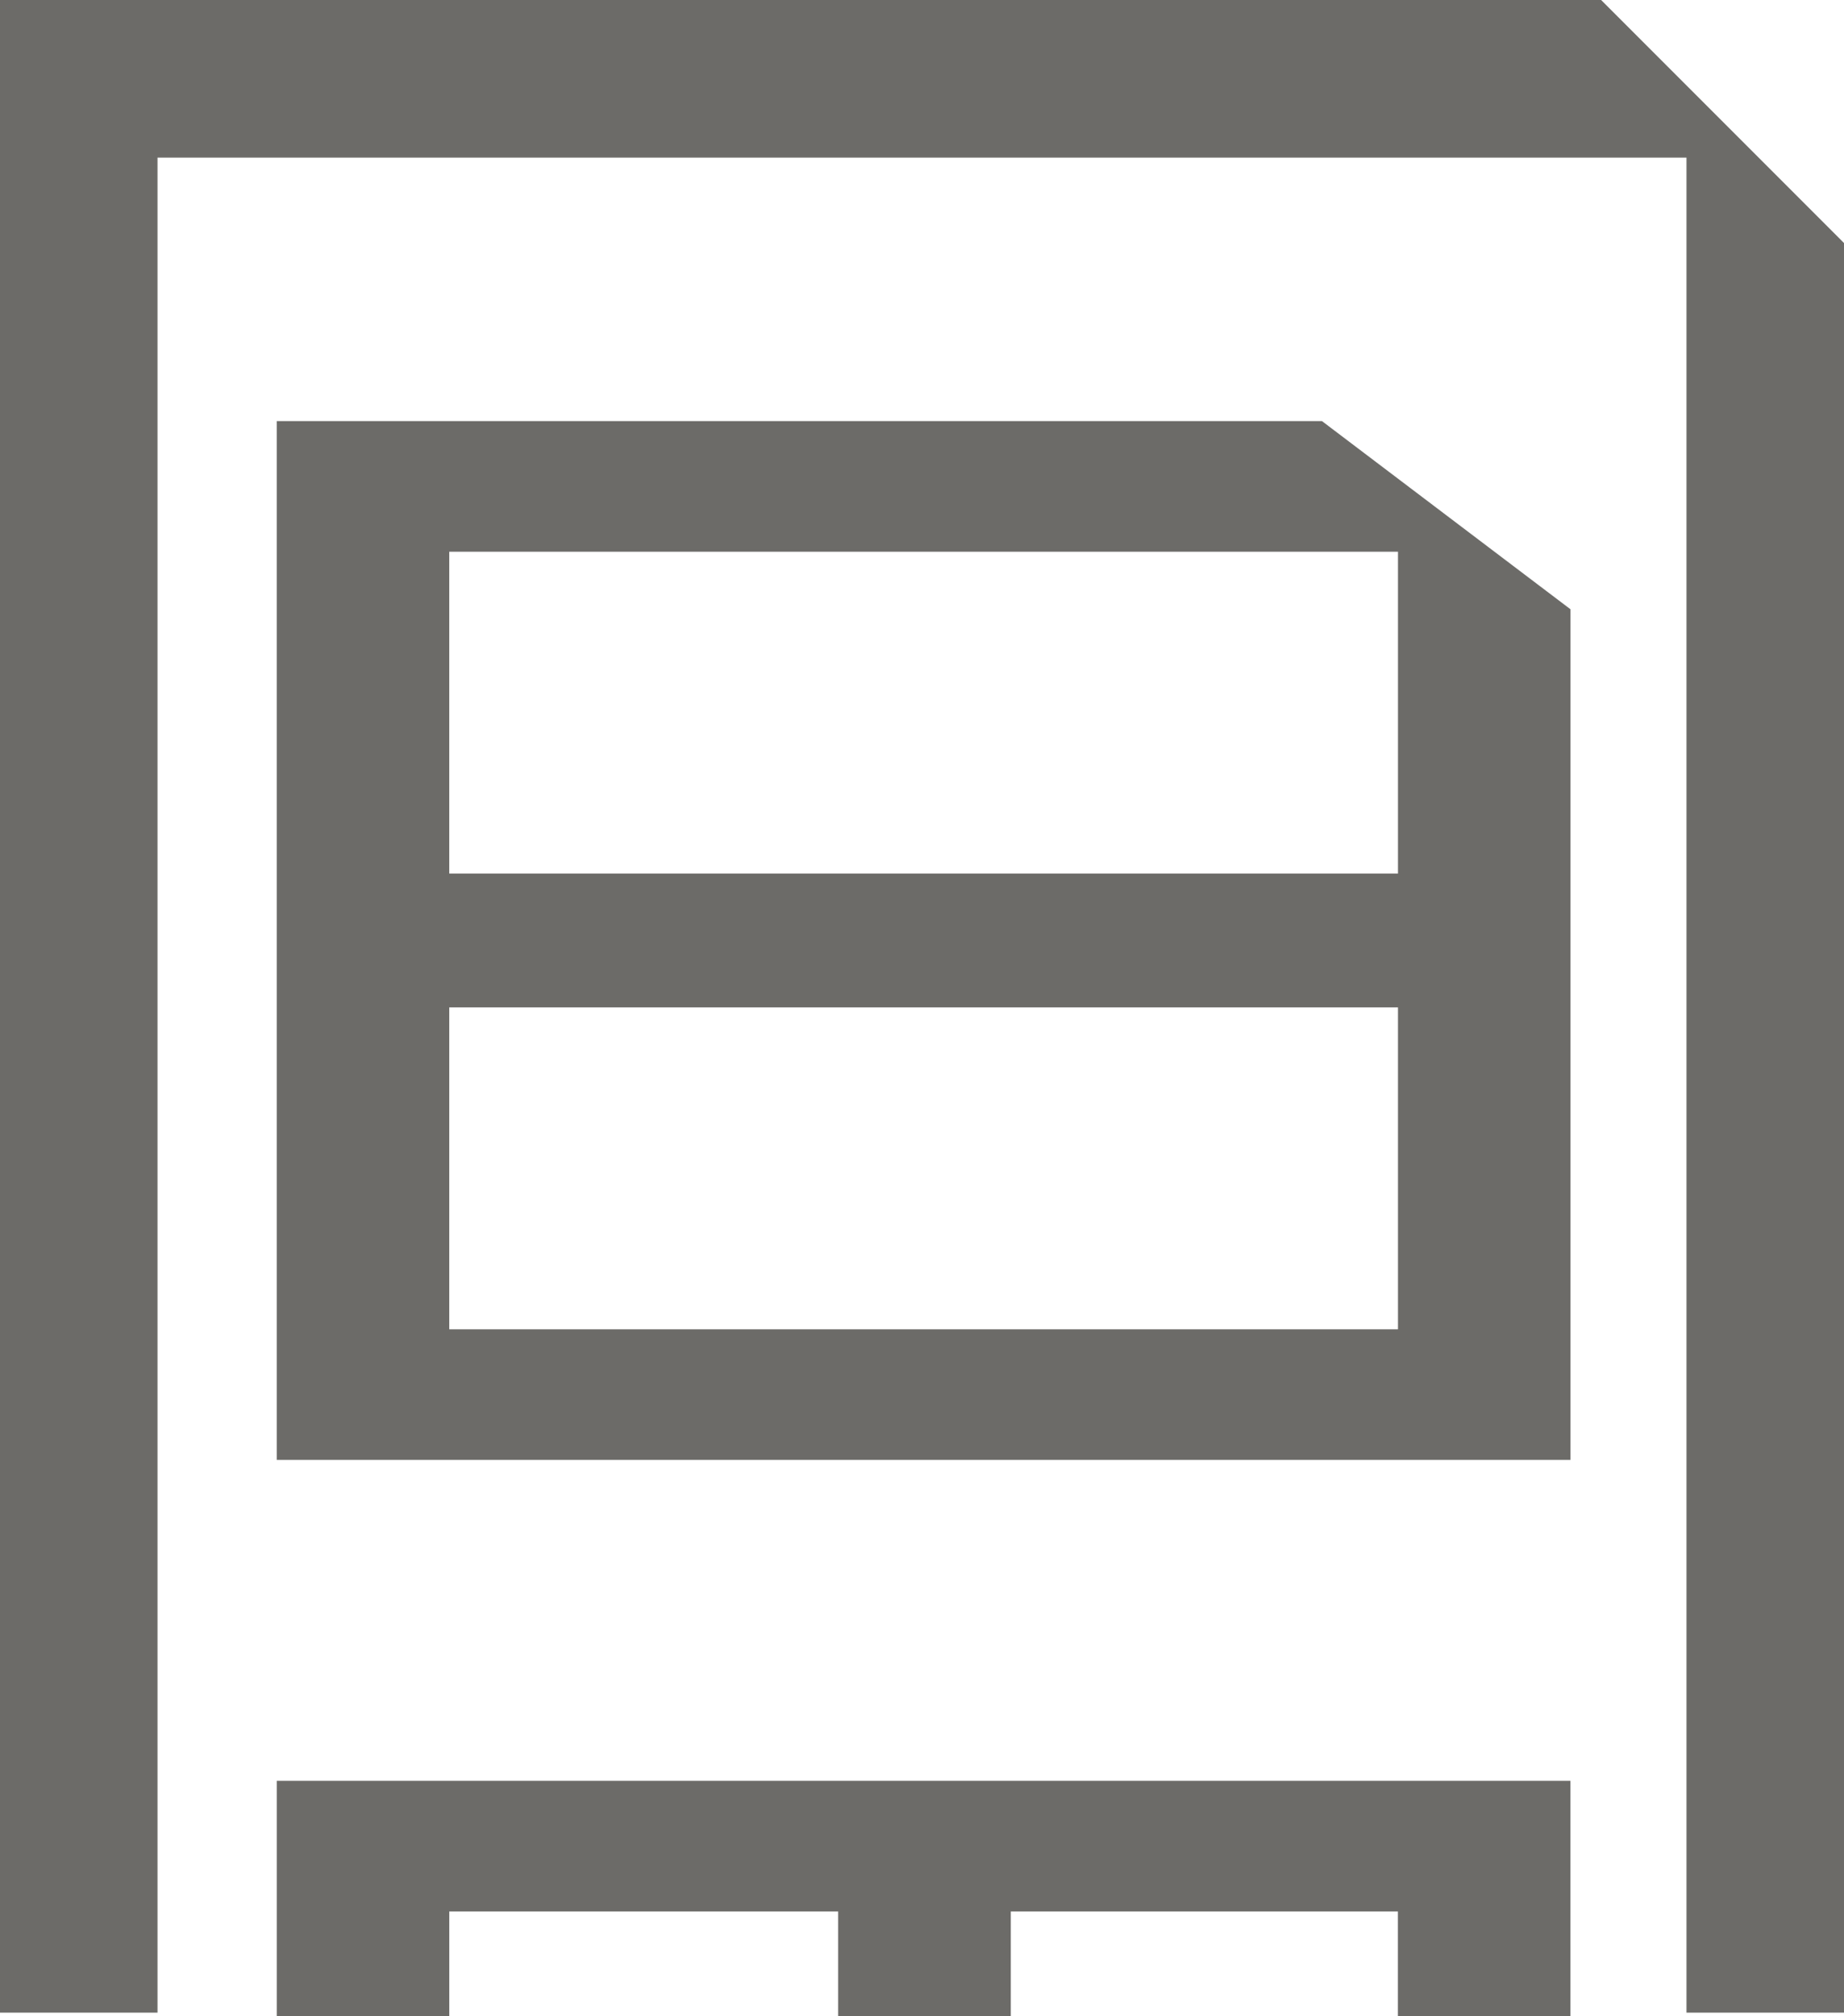
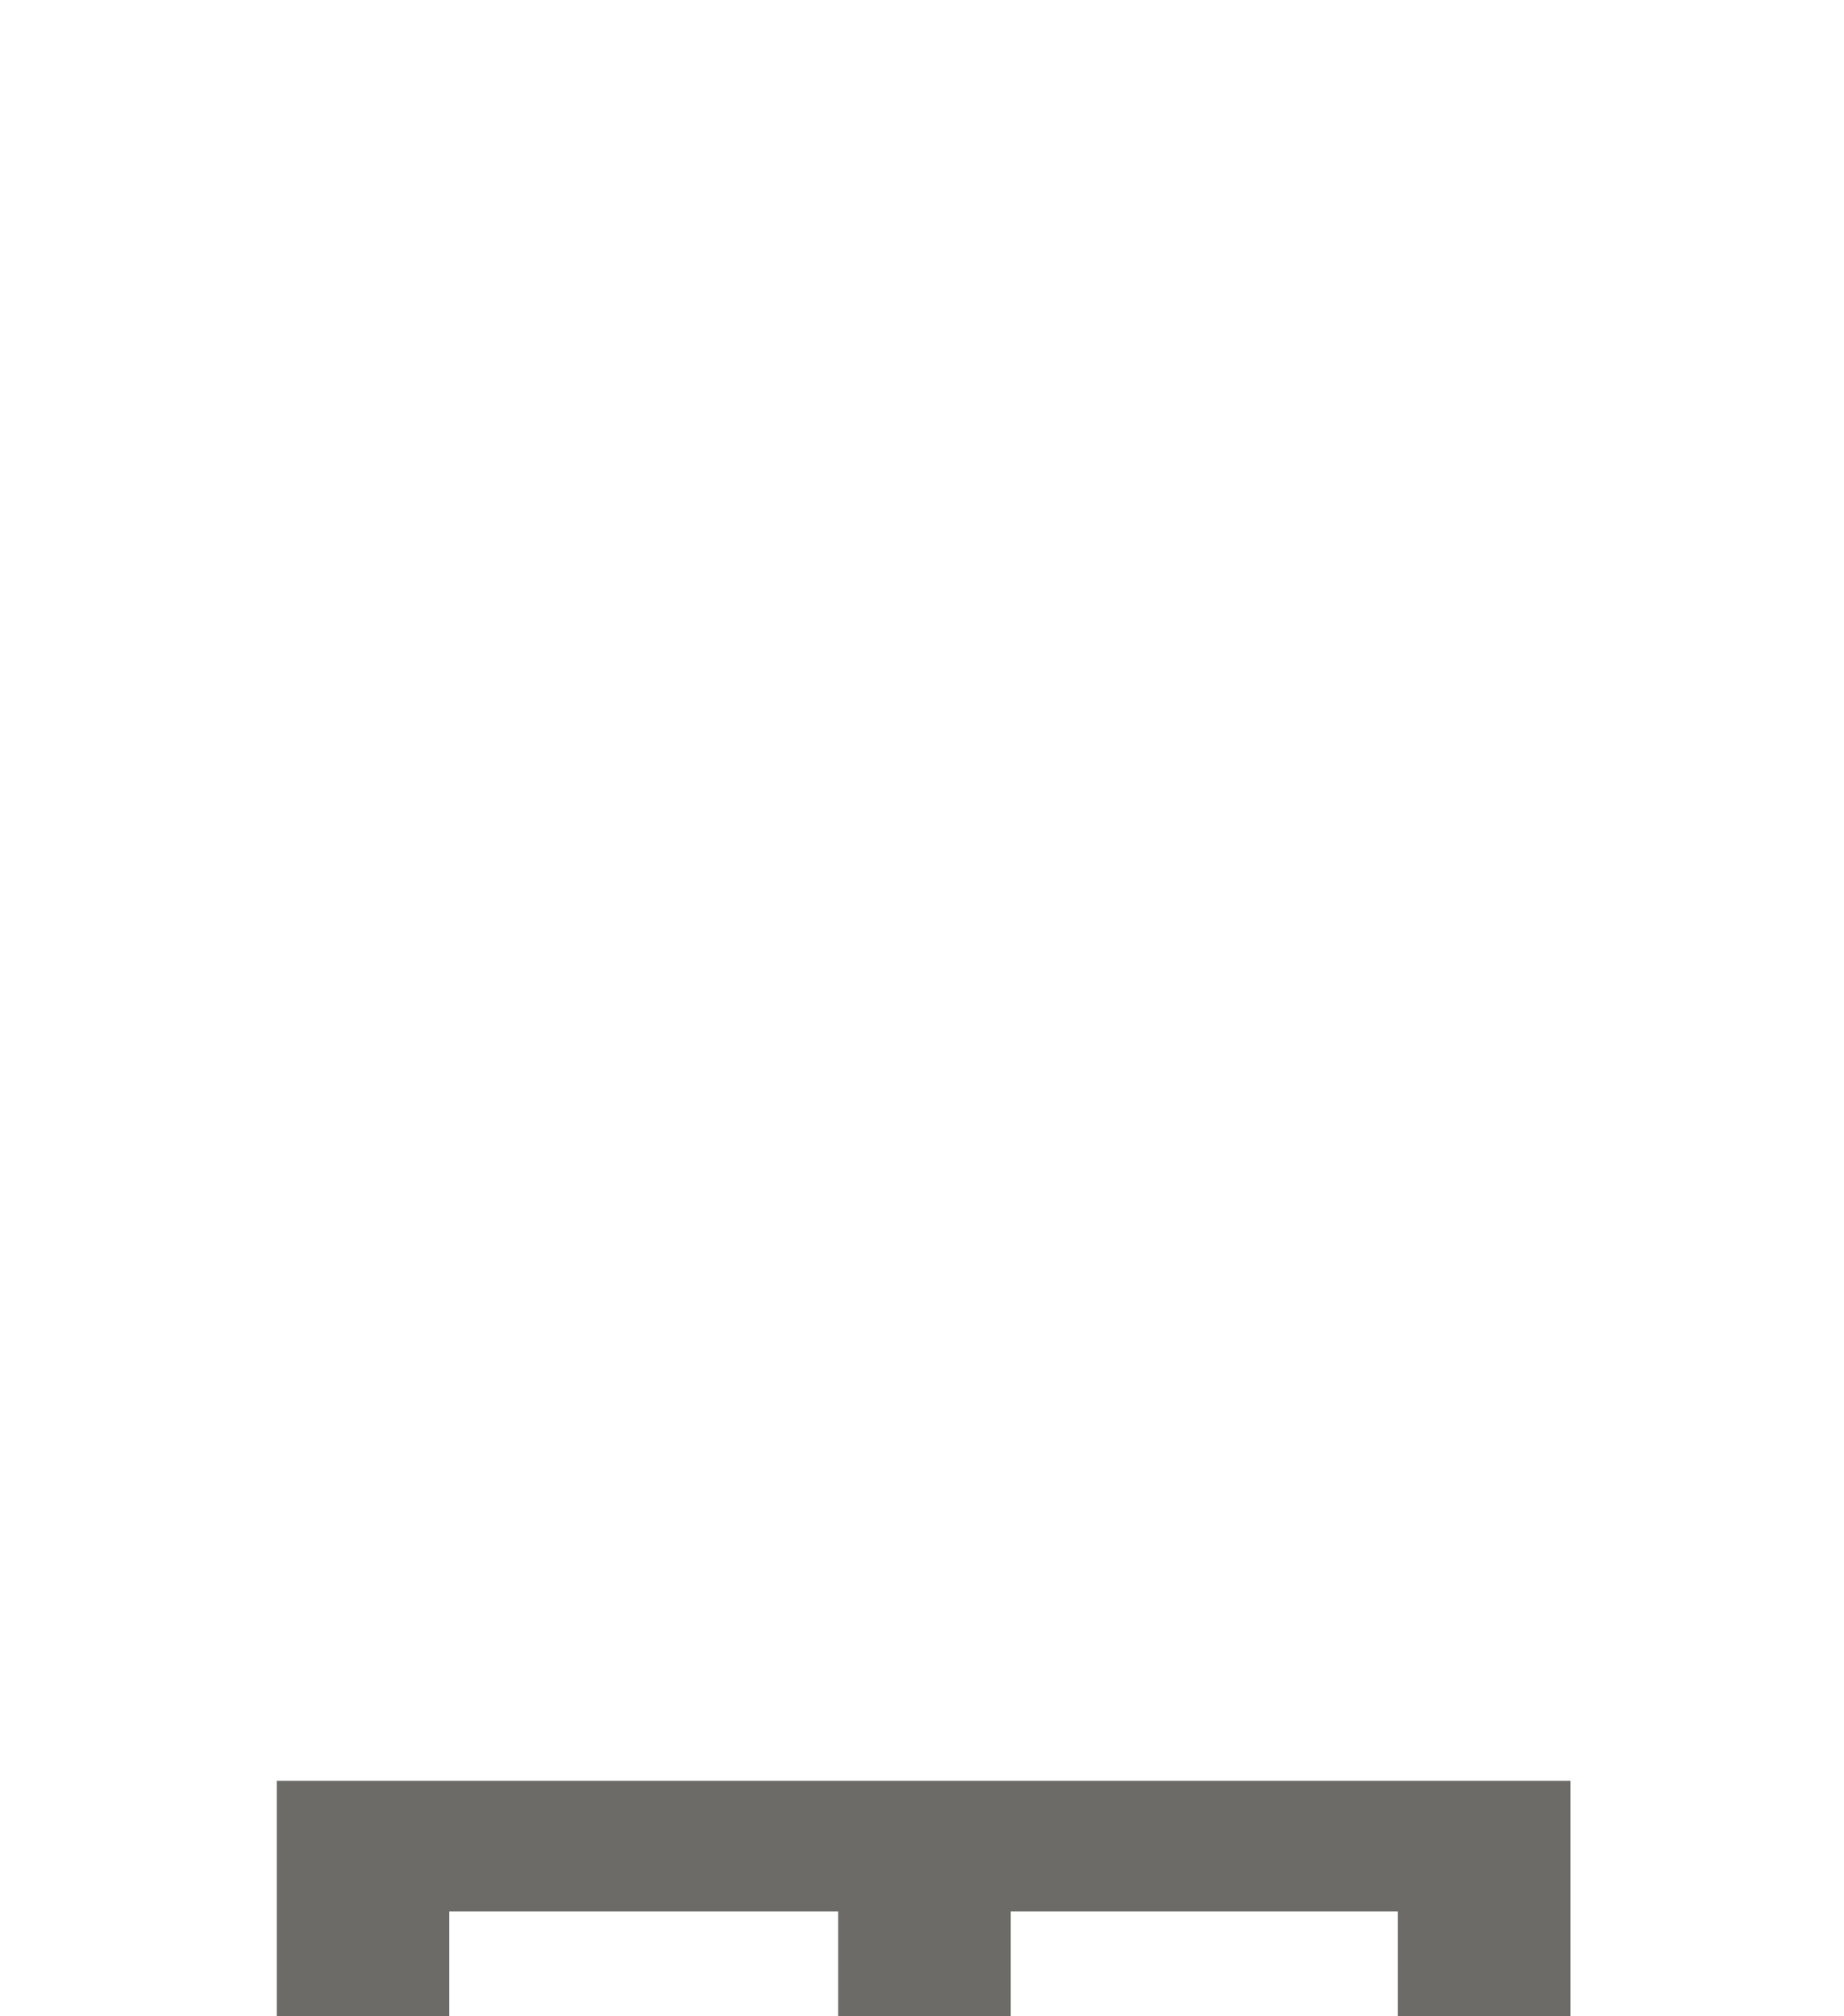
<svg xmlns="http://www.w3.org/2000/svg" width="75.576" height="82.596" viewBox="0 0 75.576 82.596">
  <g id="Grupo_6780" data-name="Grupo 6780" transform="translate(-577 -373.404)">
-     <path id="Trazado_5208" data-name="Trazado 5208" d="M55.991,26.812V10.634L45.805,2.925H2.968V45.481H55.991Zm-7.07,13.319H10.038V26.945H48.921Zm0-18.67H10.038V8.276H48.921Z" transform="translate(585.375 387.73)" fill="#6c6b68" />
    <path id="Trazado_5209" data-name="Trazado 5209" d="M2.968,15.4v9.639h7.07V20.753H25.976v4.288h7.075V20.753H48.917v4.288h7.07V15.4Z" transform="translate(585.376 430.959)" fill="#6c6b68" />
-     <path id="Trazado_5210" data-name="Trazado 5210" d="M0,0V82.452H6.456V6.458H69.12V82.452h6.456V9.956L65.622,0Z" transform="translate(577 373.404)" fill="#6c6b68" />
  </g>
</svg>